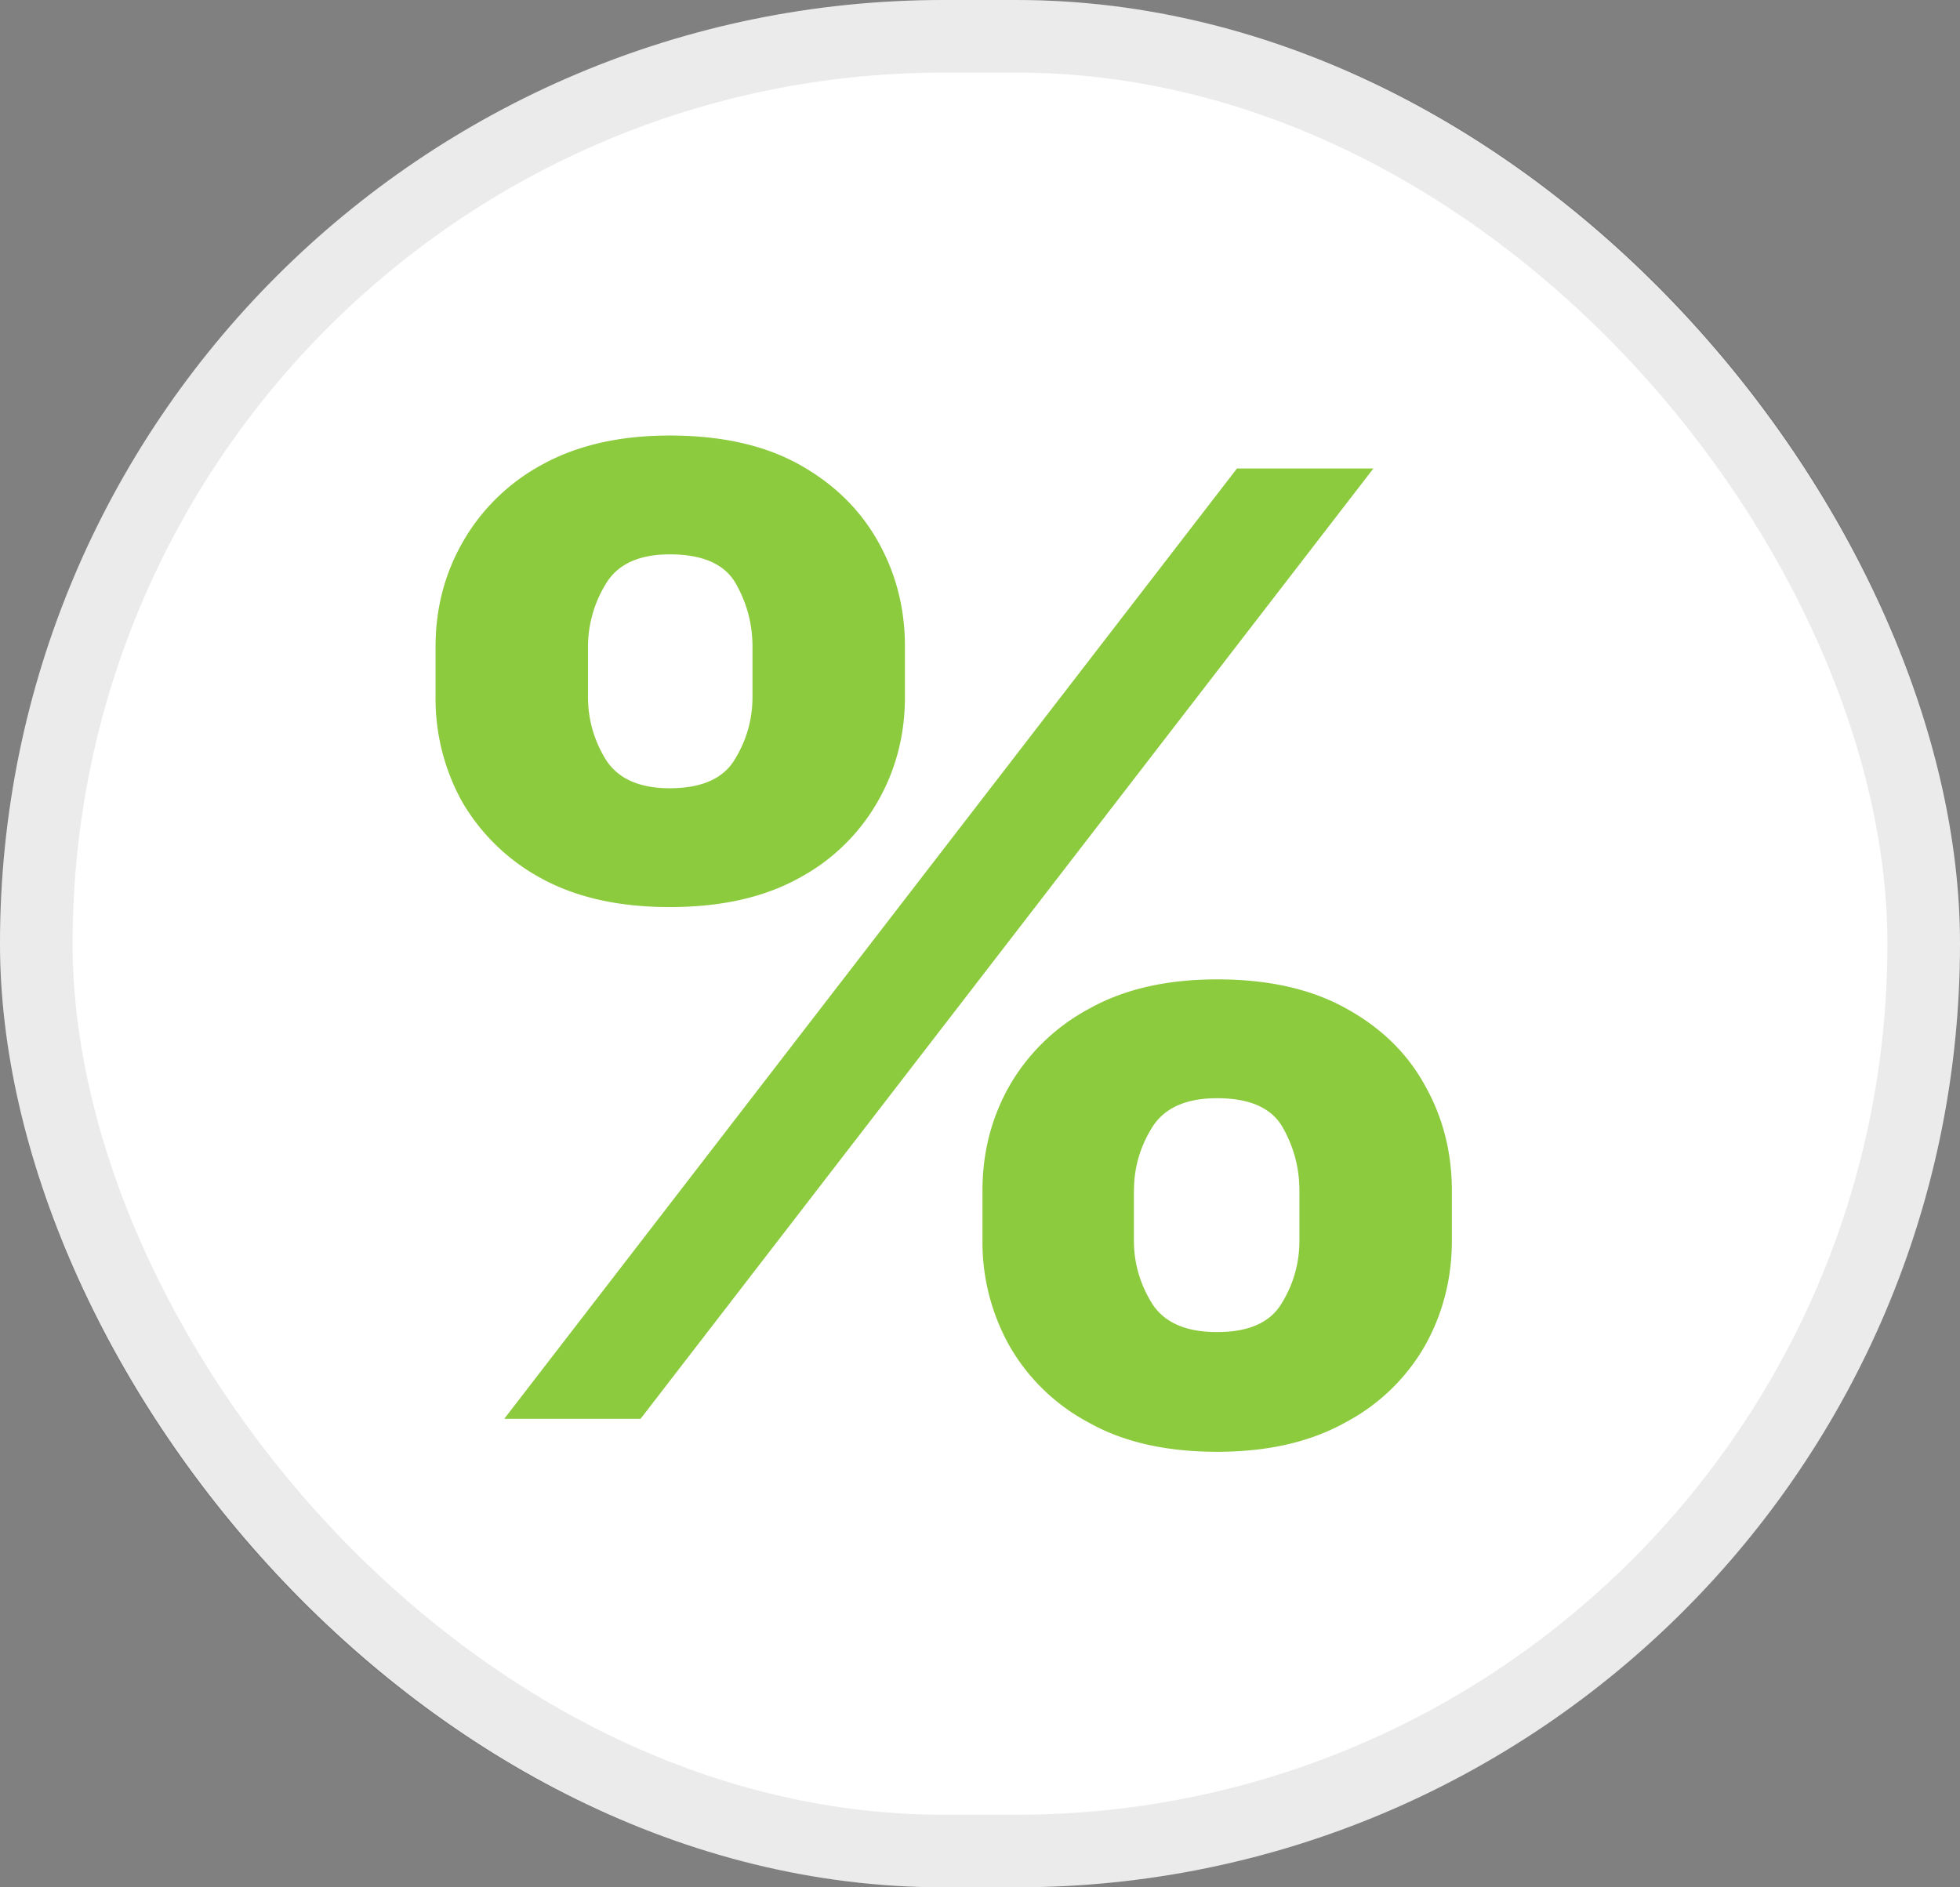
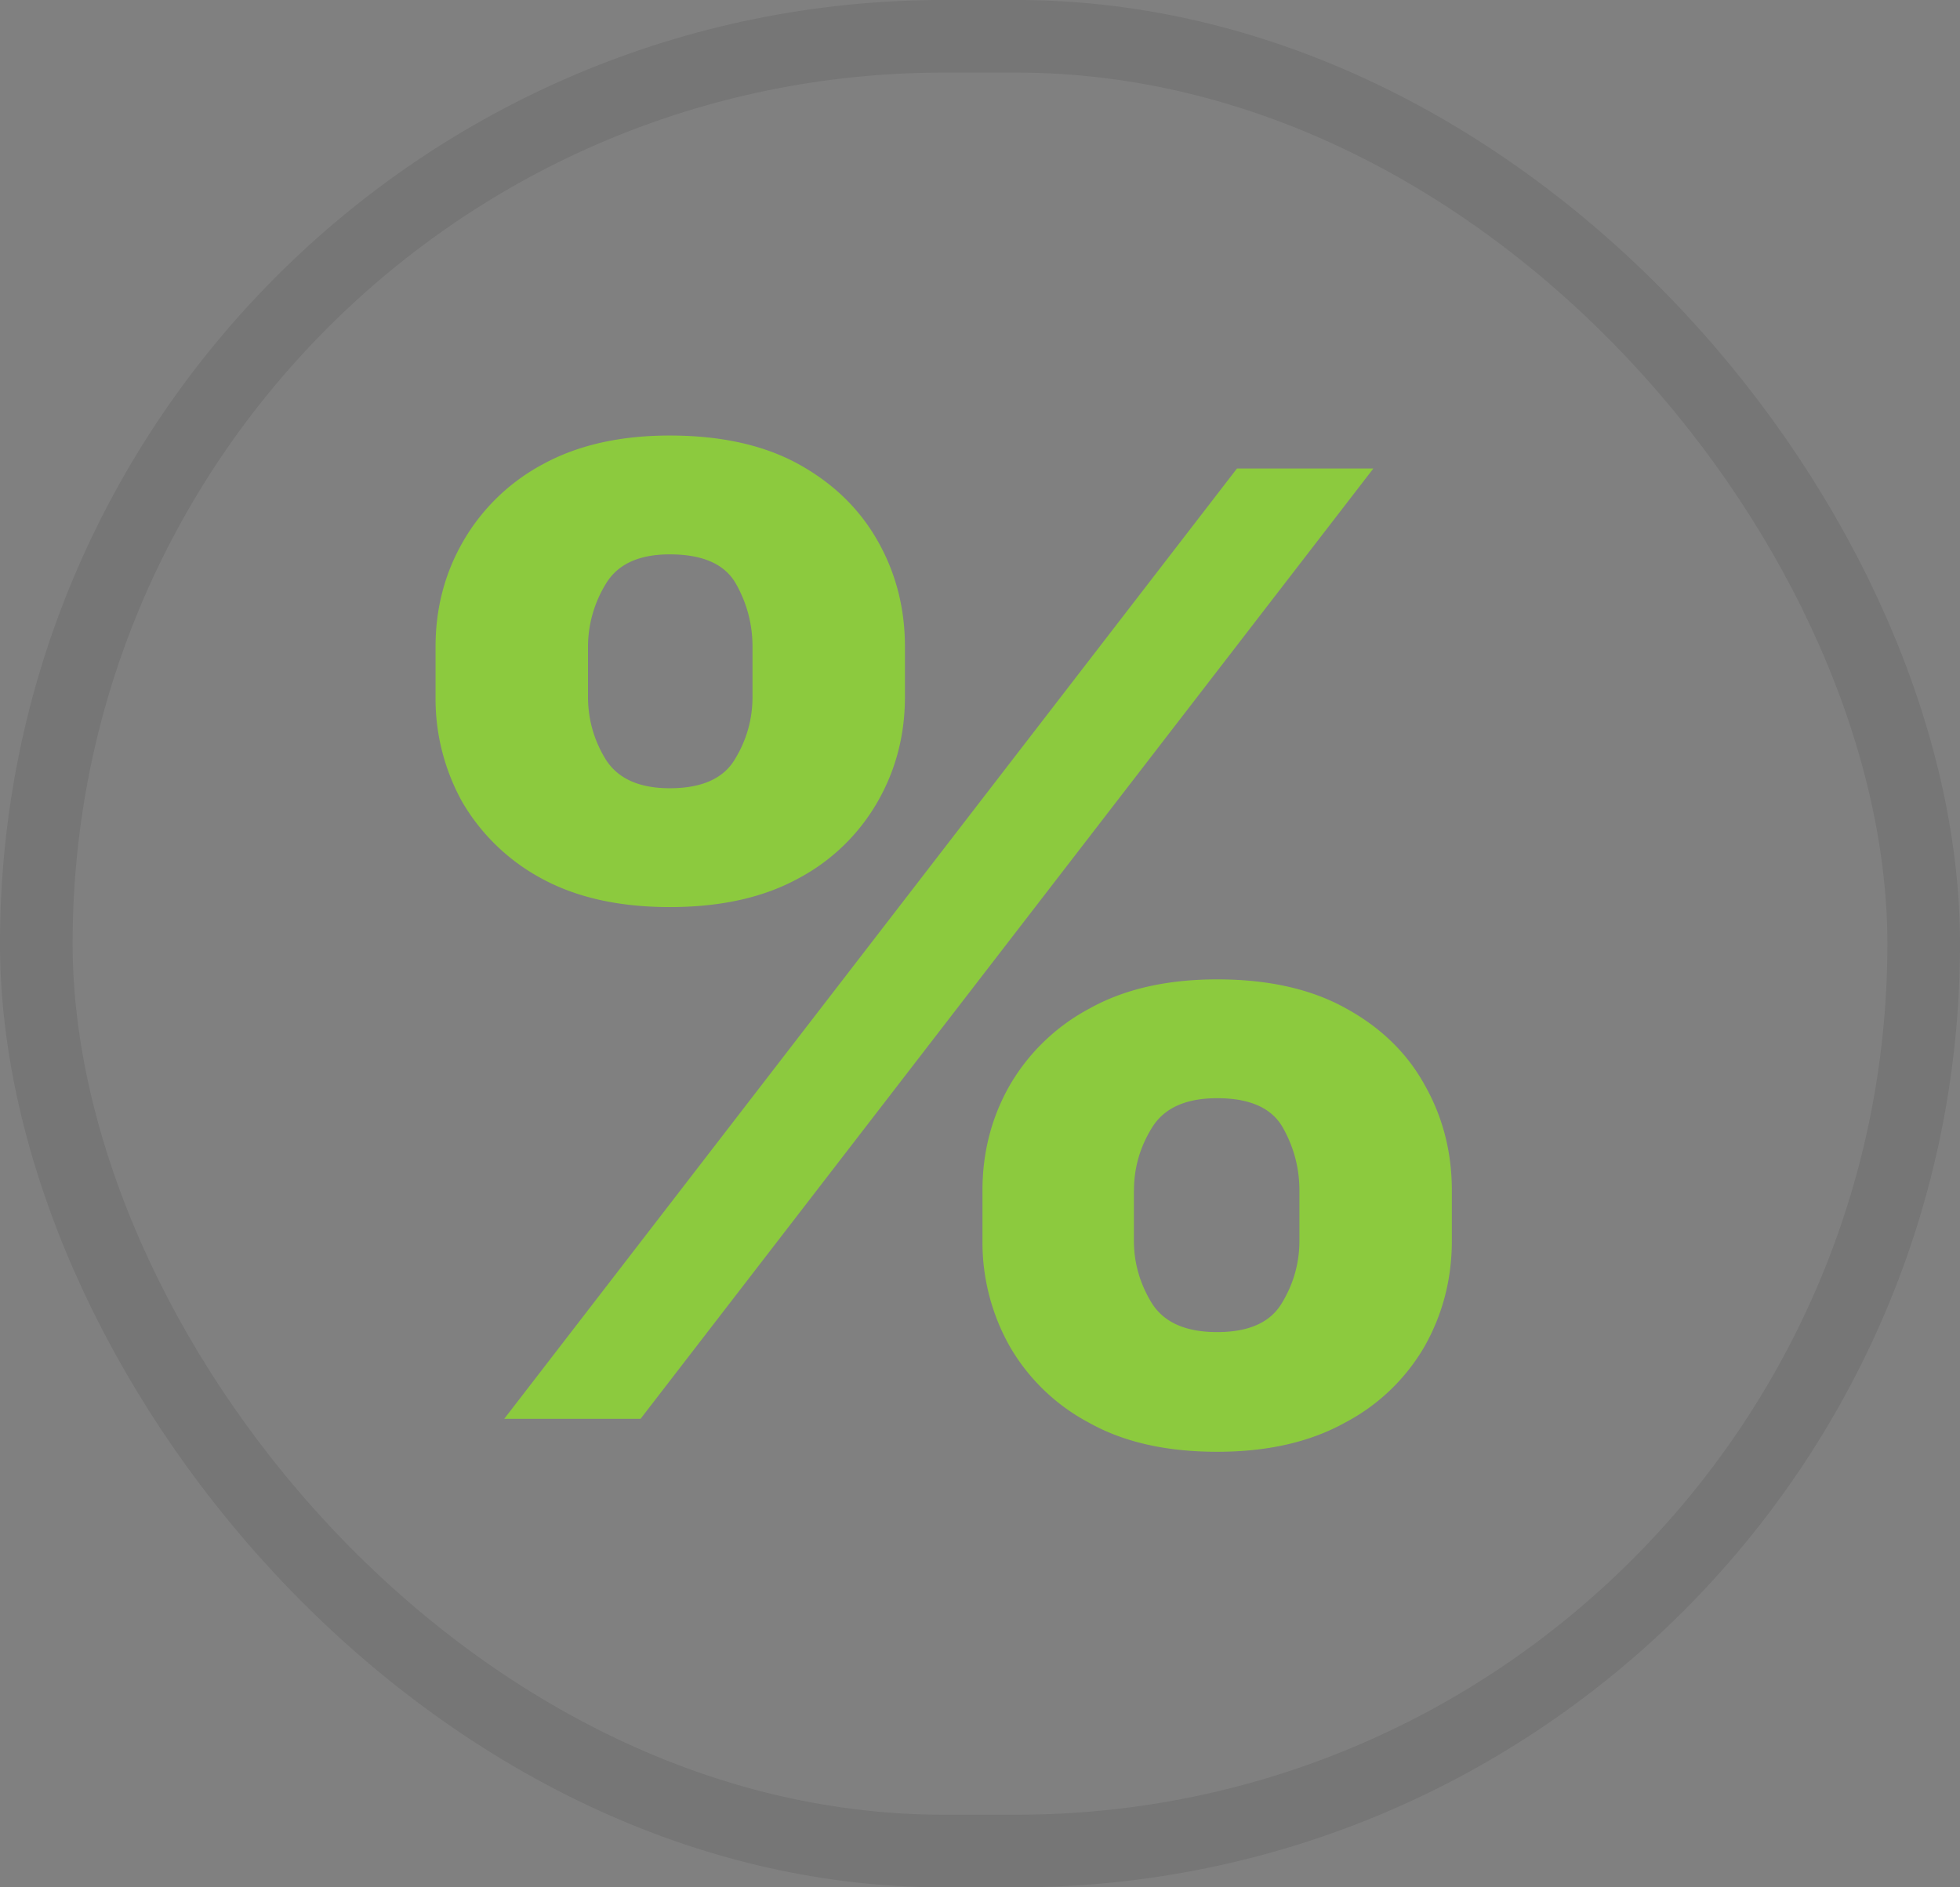
<svg xmlns="http://www.w3.org/2000/svg" width="27" height="26" fill="none">
  <rect width="100%" height="100%" fill="#808080" stroke="none" />
-   <rect width="27" height="26" rx="13" fill="#fff" />
  <rect x=".5" y=".5" width="26" height="25" rx="12.5" stroke="#000" stroke-opacity=".08" />
  <path d="M13.534 17.091v-.69c0-.524.124-1.006.373-1.445a2.778 2.778 0 0 1 1.097-1.06c.482-.27 1.07-.404 1.763-.404.703 0 1.293.132 1.77.397.483.264.847.618 1.09 1.06.249.44.373.924.373 1.452v.69c0 .525-.124 1.008-.373 1.452a2.73 2.73 0 0 1-1.096 1.054c-.483.269-1.071.403-1.764.403-.703 0-1.293-.134-1.77-.403a2.74 2.74 0 0 1-1.09-1.054 2.918 2.918 0 0 1-.373-1.452Zm2.086-.69v.69c0 .303.081.589.244.857.167.269.468.403.903.403s.731-.132.889-.396c.162-.265.244-.552.244-.864v-.69c0-.311-.077-.6-.23-.87-.153-.268-.454-.402-.903-.402-.43 0-.729.134-.896.403-.167.268-.25.558-.25.869ZM6 9.599v-.69c0-.529.127-1.012.38-1.451a2.778 2.778 0 0 1 1.097-1.062C7.959 6.132 8.542 6 9.226 6c.707 0 1.3.132 1.778.396.478.265.84.618 1.09 1.062.248.439.372.922.372 1.45V9.6c0 .529-.127 1.012-.38 1.451a2.73 2.73 0 0 1-1.097 1.055c-.478.26-1.065.39-1.763.39s-1.288-.132-1.77-.396a2.799 2.799 0 0 1-1.09-1.055A2.927 2.927 0 0 1 6 9.599Zm2.1-.69v.69c0 .311.082.599.244.863.167.264.461.397.882.397.44 0 .738-.133.896-.397.162-.264.244-.552.244-.863v-.69c0-.311-.077-.601-.23-.87-.153-.268-.456-.402-.91-.402-.426 0-.72.136-.882.409a1.66 1.66 0 0 0-.244.863ZM6.946 19.546 17.04 6.454h1.879L8.824 19.546H6.946Z" fill="#8CCA3E" />
</svg>